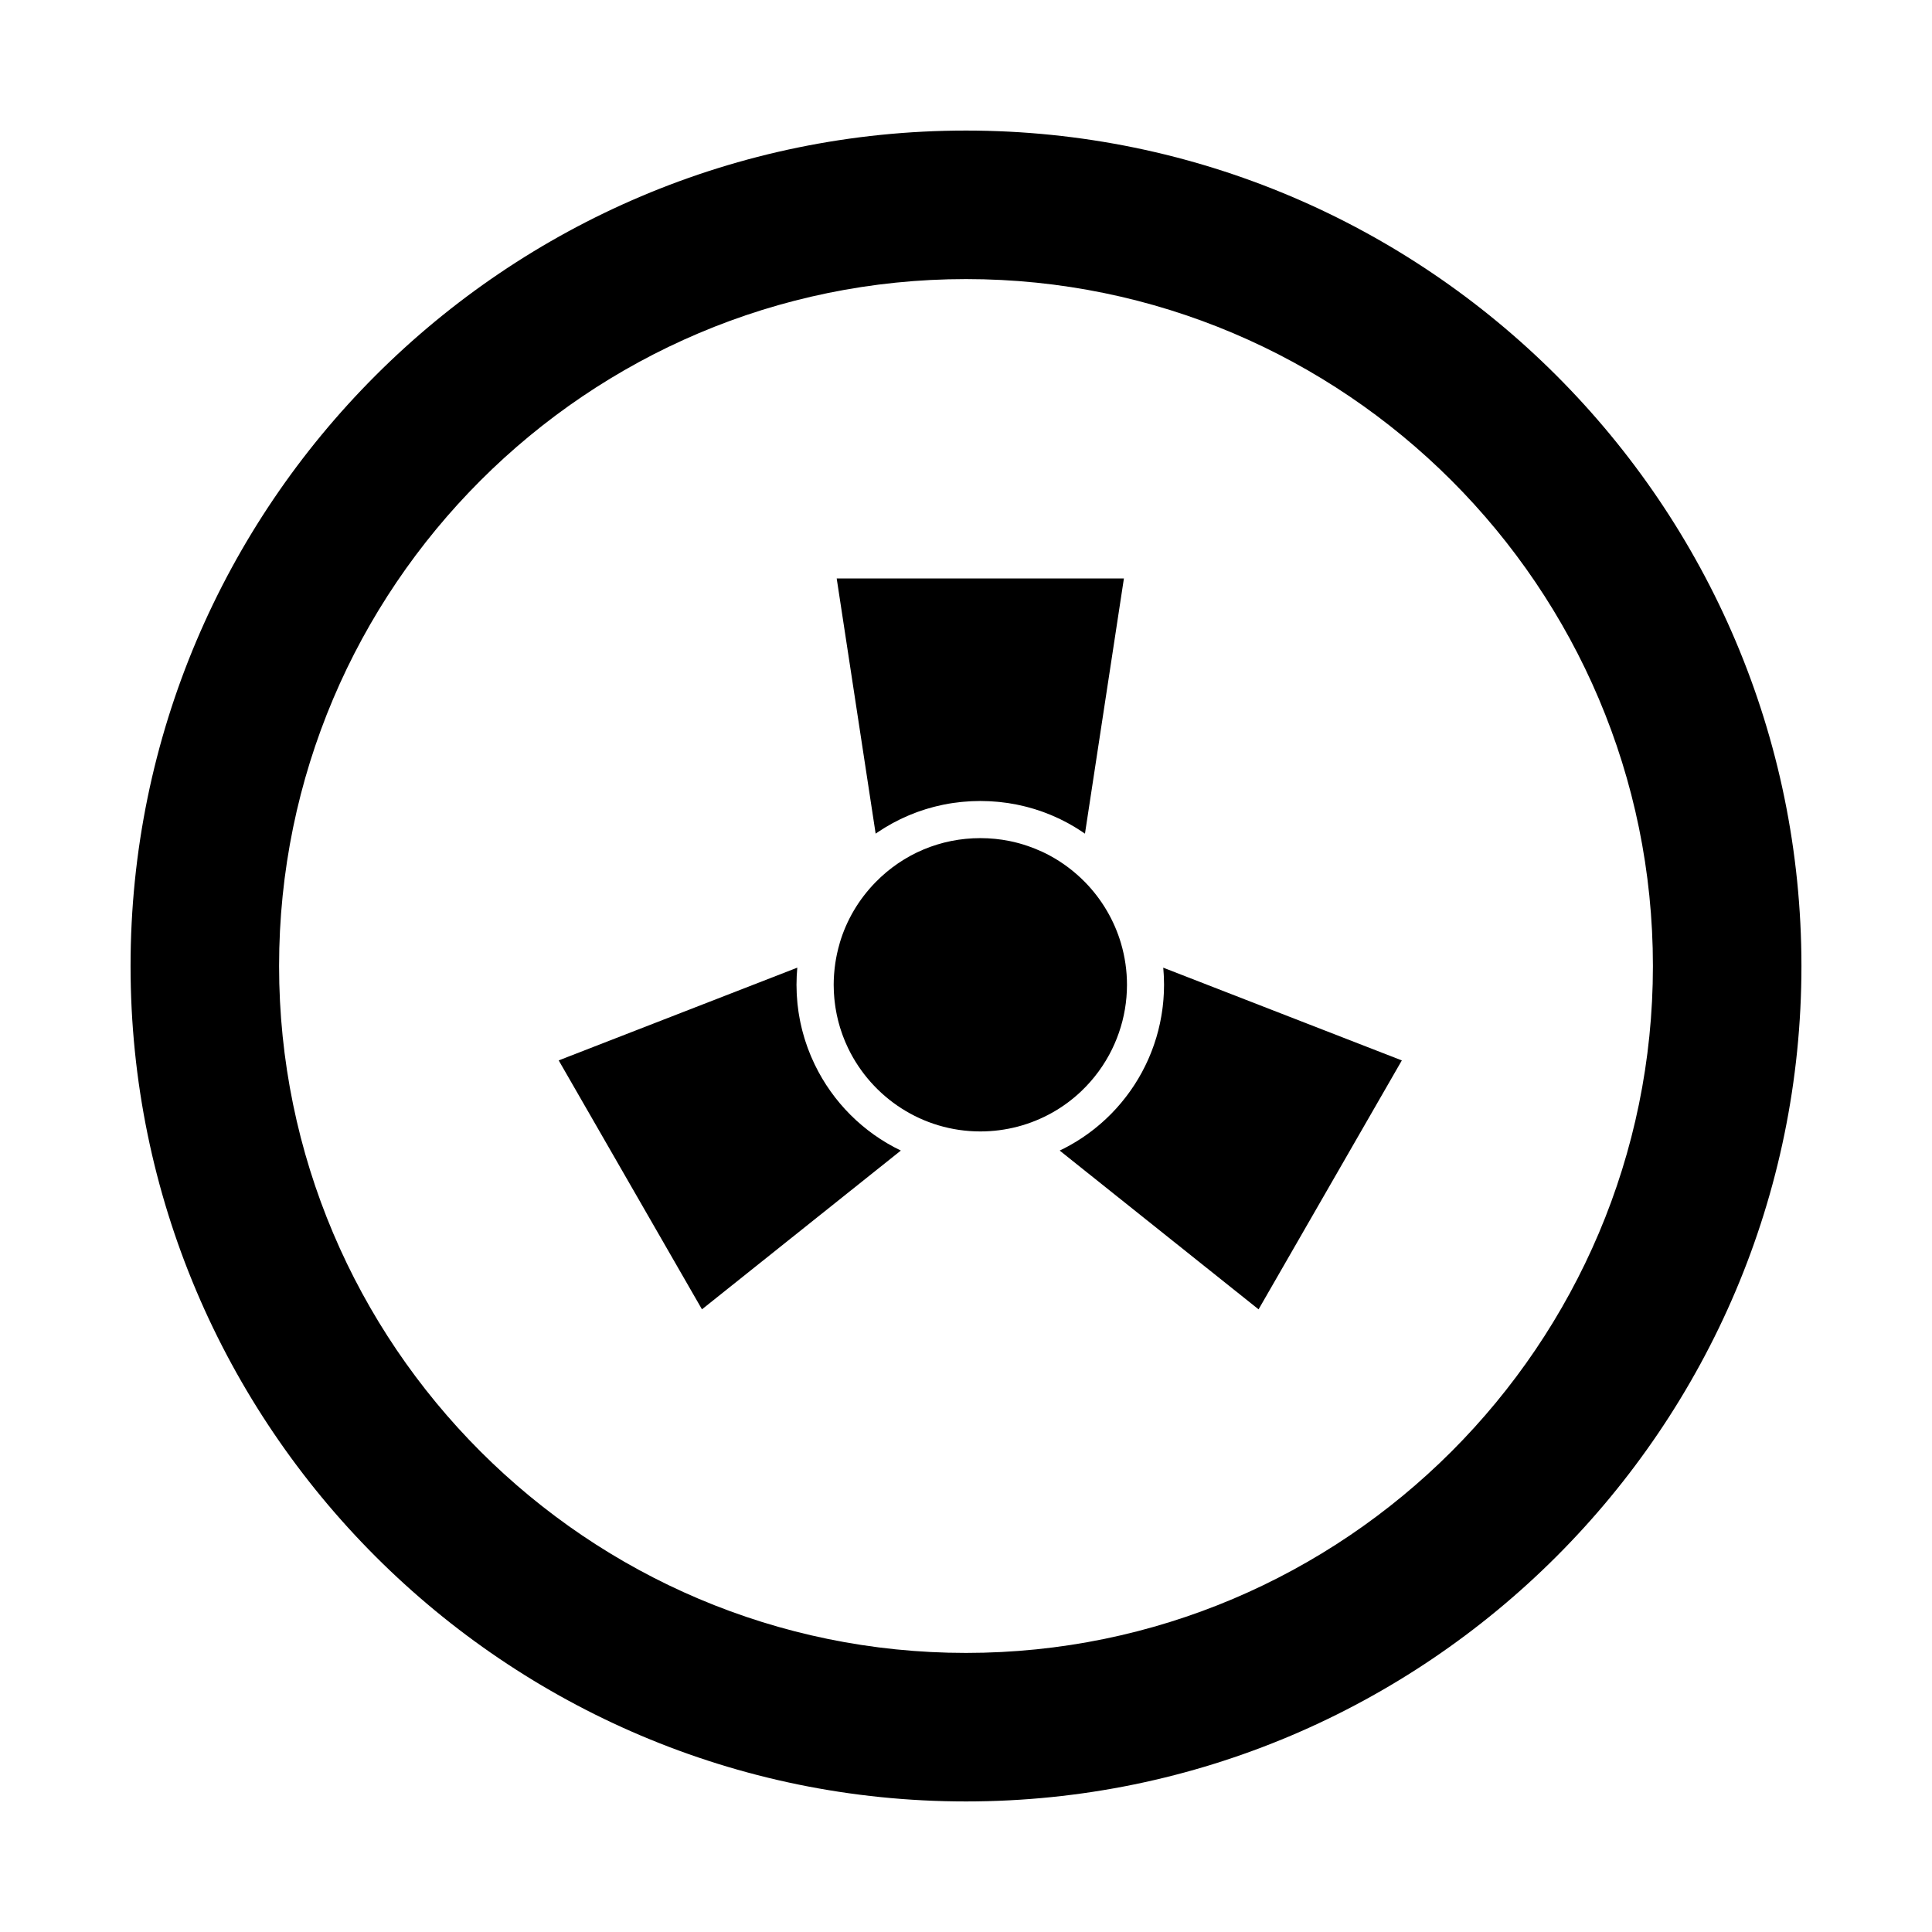
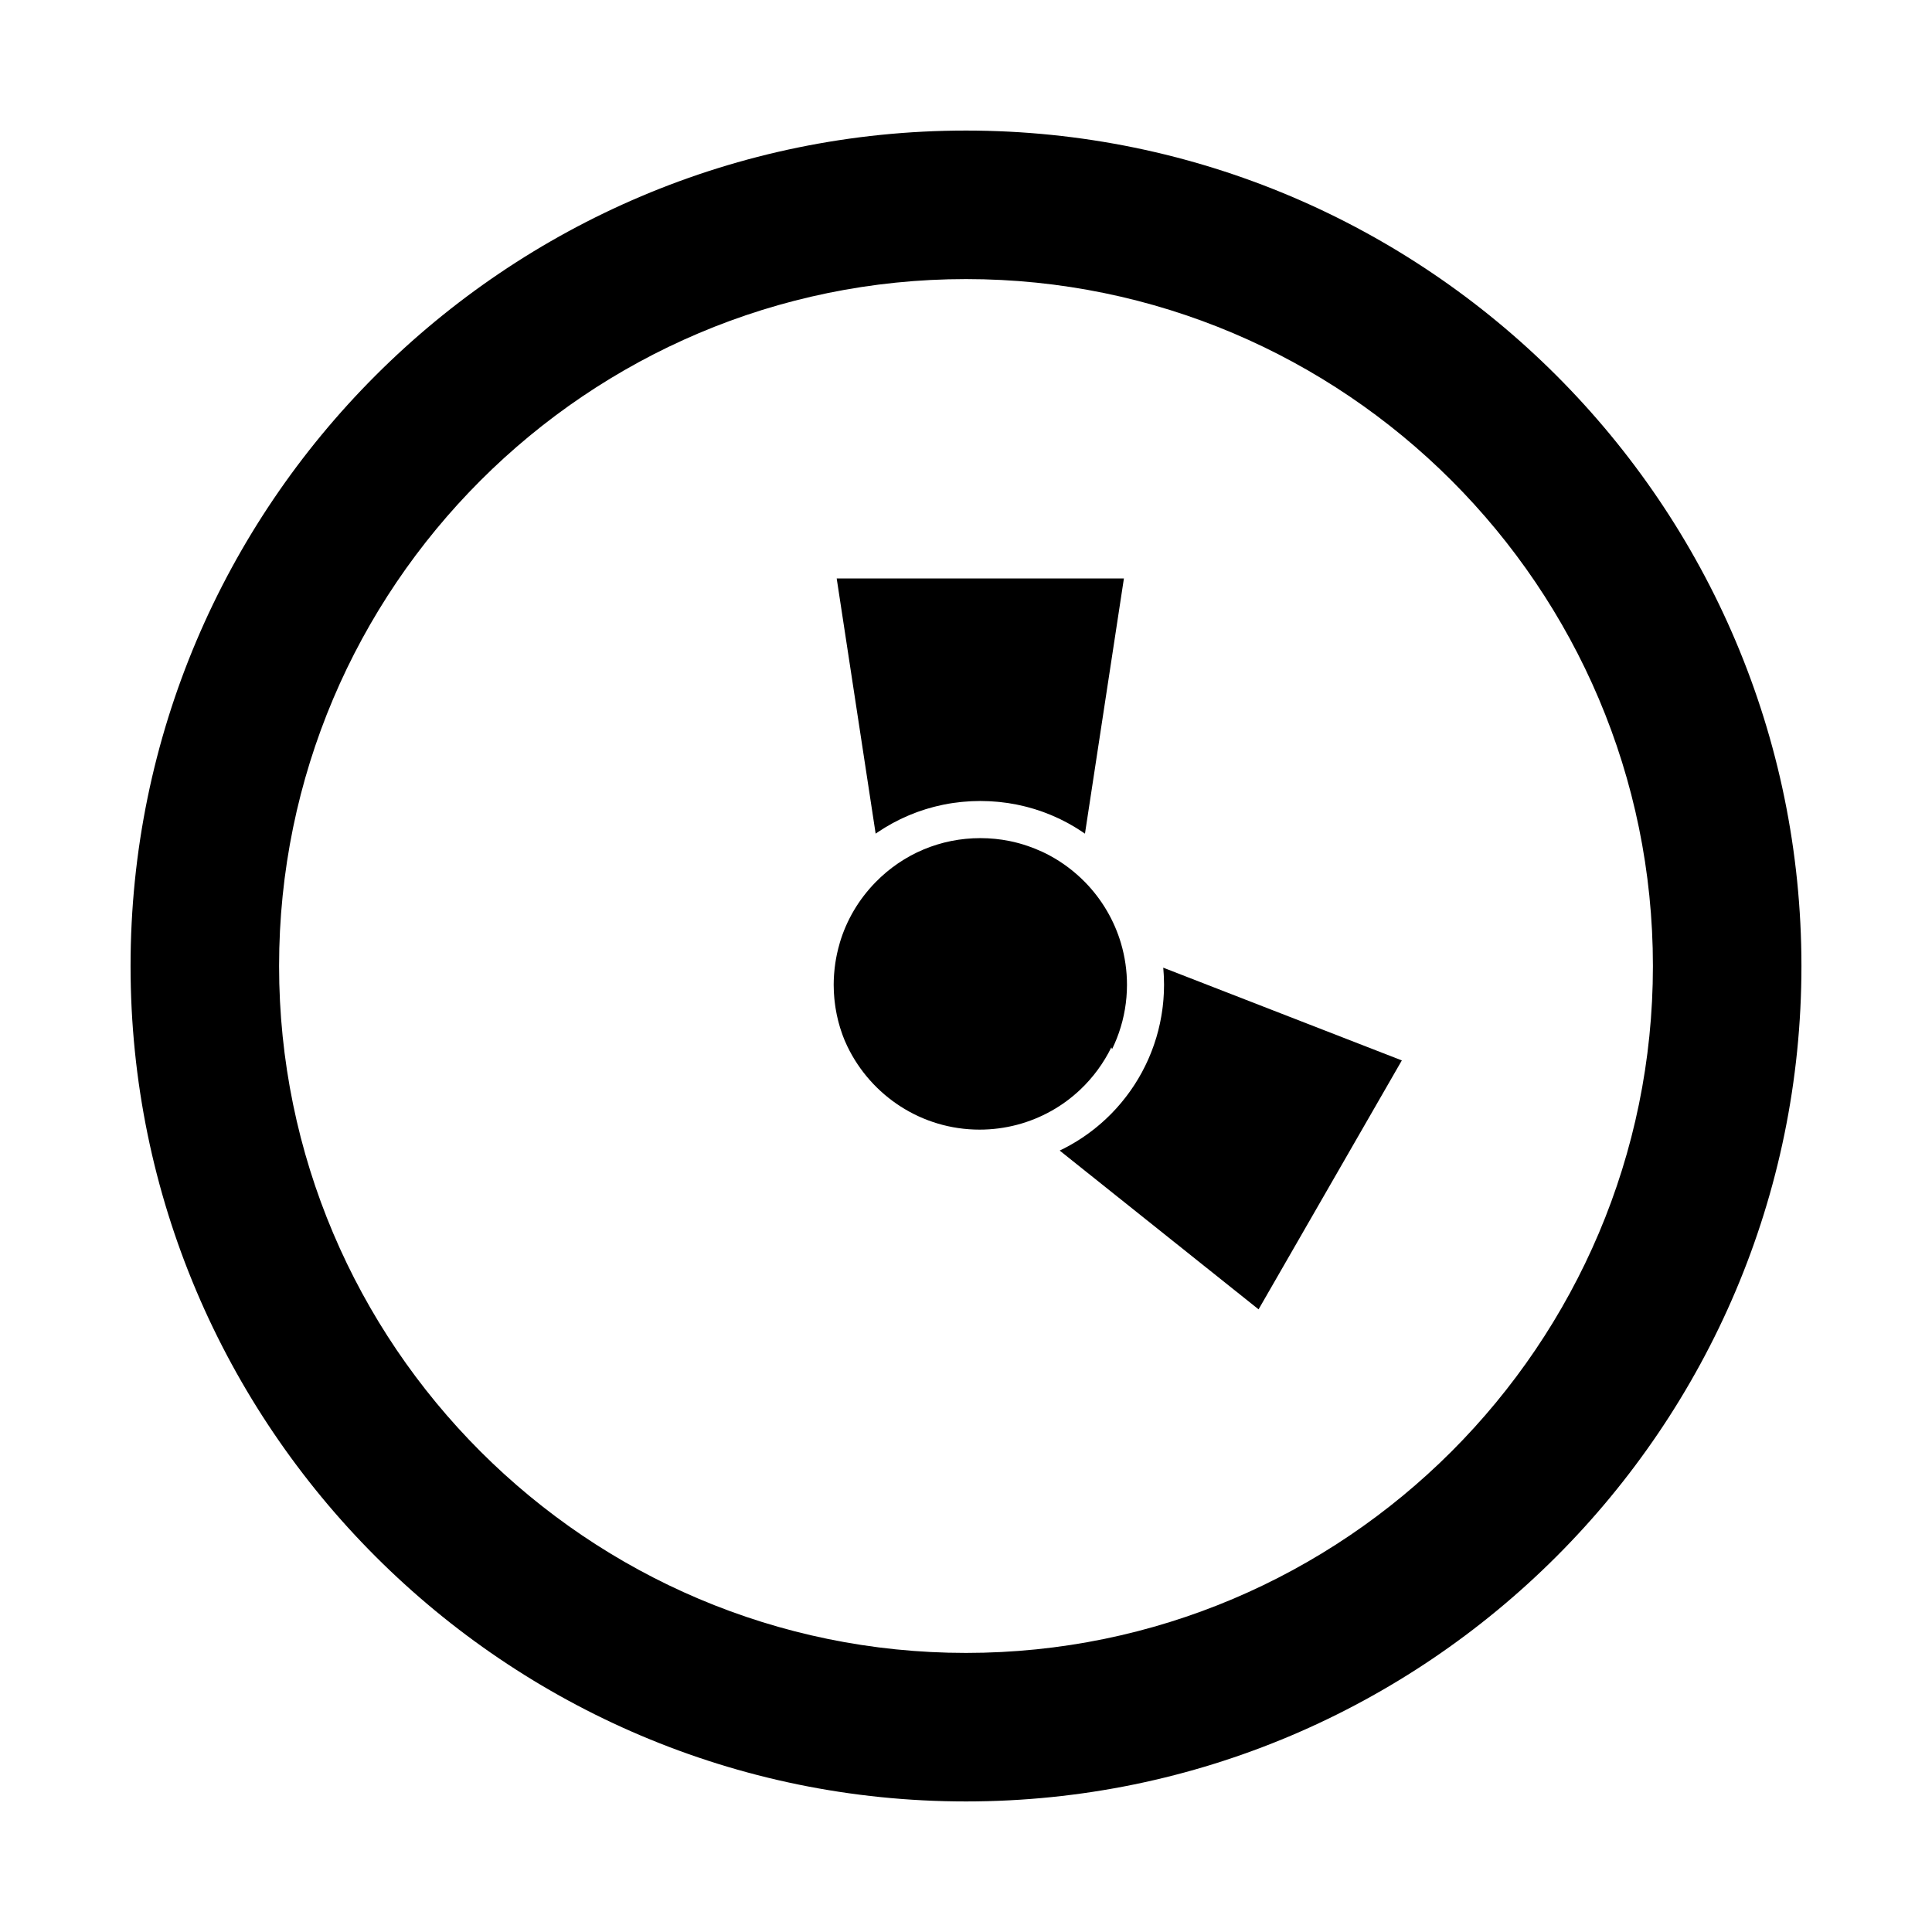
<svg xmlns="http://www.w3.org/2000/svg" fill="#000000" width="800px" height="800px" version="1.1" viewBox="144 144 512 512">
  <g>
    <path d="m376.31 364.75c0.172-0.117 0.348-0.23 0.52-0.348 0.445-0.297 0.895-0.59 1.352-0.871 0.191-0.121 0.387-0.238 0.582-0.355 0.516-0.309 1.035-0.609 1.559-0.898 0.113-0.062 0.223-0.129 0.336-0.188 0.637-0.344 1.277-0.672 1.93-0.988 0.168-0.082 0.344-0.16 0.512-0.238 0.492-0.23 0.992-0.457 1.492-0.672 0.211-0.09 0.422-0.18 0.633-0.266 0.516-0.215 1.039-0.418 1.562-0.613 0.16-0.059 0.32-0.121 0.48-0.18 0.68-0.246 1.363-0.473 2.055-0.688 0.152-0.047 0.301-0.086 0.453-0.133 0.551-0.164 1.102-0.32 1.656-0.465 0.223-0.059 0.445-0.113 0.668-0.168 0.523-0.129 1.051-0.246 1.578-0.359 0.195-0.043 0.395-0.086 0.59-0.125 0.715-0.141 1.43-0.27 2.152-0.375 0.105-0.016 0.211-0.027 0.316-0.043 0.621-0.09 1.246-0.168 1.871-0.23 0.23-0.023 0.461-0.043 0.691-0.066 0.531-0.047 1.066-0.086 1.602-0.117 0.223-0.012 0.445-0.027 0.668-0.039 0.738-0.035 1.48-0.055 2.227-0.055 0.746 0 1.488 0.023 2.227 0.055 0.223 0.012 0.445 0.023 0.668 0.039 0.535 0.031 1.066 0.07 1.598 0.117 0.23 0.02 0.465 0.043 0.691 0.066 0.621 0.066 1.242 0.145 1.859 0.23 0.109 0.016 0.219 0.027 0.328 0.043 0.719 0.109 1.434 0.234 2.141 0.375 0.203 0.039 0.406 0.086 0.609 0.129 0.52 0.109 1.039 0.227 1.551 0.352 0.23 0.059 0.461 0.113 0.691 0.172 0.547 0.145 1.086 0.293 1.625 0.457 0.16 0.047 0.32 0.09 0.48 0.141 0.688 0.211 1.367 0.441 2.039 0.684 0.172 0.062 0.34 0.129 0.512 0.191 0.512 0.191 1.023 0.391 1.531 0.598 0.219 0.09 0.438 0.184 0.652 0.277 0.492 0.211 0.98 0.434 1.469 0.66 0.176 0.082 0.352 0.164 0.531 0.246 0.648 0.312 1.289 0.641 1.922 0.984 0.117 0.062 0.234 0.133 0.352 0.199 0.52 0.289 1.035 0.586 1.547 0.891 0.195 0.117 0.391 0.238 0.582 0.359 0.457 0.285 0.906 0.574 1.352 0.871 0.172 0.113 0.344 0.227 0.516 0.344 0.086 0.059 0.172 0.113 0.258 0.172l10.32-67.621h-76.113l10.32 67.621c0.086-0.059 0.172-0.113 0.258-0.172z" />
-     <path d="m438.71 422.04c0.461-0.945 0.883-1.906 1.27-2.891 0.387-0.984 0.73-1.984 1.035-3 0.152-0.508 0.297-1.02 0.43-1.535 0.266-1.031 0.484-2.078 0.668-3.141 0.359-2.121 0.547-4.293 0.547-6.496 0-3.703-0.531-7.391-1.578-10.953-1.785-6.078-5.078-11.691-9.527-16.23 0 0-0.004 0-0.004-0.004-2.809-2.867-5.981-5.242-9.406-7.086-1.273-0.684-2.586-1.289-3.926-1.824-0.578-0.23-1.164-0.449-1.754-0.652-1.609-0.555-3.254-1.012-4.93-1.348-2.519-0.508-5.109-0.766-7.738-0.766-10.527 0-20.383 4.148-27.758 11.676-4.488 4.582-7.711 10.086-9.492 16.07-0.016 0.055-0.02 0.109-0.035 0.164-0.262 0.883-0.488 1.777-0.684 2.676-0.004 0.012-0.004 0.02-0.008 0.027-0.371 1.715-0.621 3.453-0.758 5.203-0.016 0.176-0.027 0.355-0.039 0.531-0.055 0.836-0.09 1.672-0.09 2.516 0 0.617 0.02 1.227 0.047 1.836 0.012 0.207 0.027 0.414 0.039 0.621 0.023 0.398 0.055 0.797 0.09 1.191 0.023 0.246 0.051 0.496 0.078 0.742 0.039 0.352 0.086 0.707 0.137 1.059 0.035 0.254 0.07 0.512 0.113 0.766 0.059 0.352 0.121 0.699 0.188 1.047 0.047 0.242 0.086 0.484 0.137 0.723 0.109 0.516 0.227 1.027 0.355 1.535 0.059 0.23 0.121 0.457 0.184 0.688 0.102 0.379 0.207 0.762 0.324 1.137 0.07 0.227 0.145 0.453 0.219 0.676 0.113 0.348 0.227 0.691 0.352 1.035 0.074 0.211 0.152 0.418 0.23 0.625 0.145 0.379 0.289 0.754 0.445 1.125l0.199 0.48c0.215 0.504 0.441 1 0.676 1.492 0.012 0.023 0.023 0.047 0.035 0.07 6.289 13.016 19.621 22.016 35.02 22.016 3.348 0 6.684-0.43 9.918-1.281 6.441-1.695 12.148-4.957 16.754-9.312 3.383-3.203 6.184-7.004 8.238-11.207z" />
+     <path d="m438.71 422.04c0.461-0.945 0.883-1.906 1.27-2.891 0.387-0.984 0.73-1.984 1.035-3 0.152-0.508 0.297-1.02 0.43-1.535 0.266-1.031 0.484-2.078 0.668-3.141 0.359-2.121 0.547-4.293 0.547-6.496 0-3.703-0.531-7.391-1.578-10.953-1.785-6.078-5.078-11.691-9.527-16.23 0 0-0.004 0-0.004-0.004-2.809-2.867-5.981-5.242-9.406-7.086-1.273-0.684-2.586-1.289-3.926-1.824-0.578-0.23-1.164-0.449-1.754-0.652-1.609-0.555-3.254-1.012-4.93-1.348-2.519-0.508-5.109-0.766-7.738-0.766-10.527 0-20.383 4.148-27.758 11.676-4.488 4.582-7.711 10.086-9.492 16.07-0.016 0.055-0.02 0.109-0.035 0.164-0.262 0.883-0.488 1.777-0.684 2.676-0.004 0.012-0.004 0.02-0.008 0.027-0.371 1.715-0.621 3.453-0.758 5.203-0.016 0.176-0.027 0.355-0.039 0.531-0.055 0.836-0.09 1.672-0.09 2.516 0 0.617 0.02 1.227 0.047 1.836 0.012 0.207 0.027 0.414 0.039 0.621 0.023 0.398 0.055 0.797 0.09 1.191 0.023 0.246 0.051 0.496 0.078 0.742 0.039 0.352 0.086 0.707 0.137 1.059 0.035 0.254 0.07 0.512 0.113 0.766 0.059 0.352 0.121 0.699 0.188 1.047 0.047 0.242 0.086 0.484 0.137 0.723 0.109 0.516 0.227 1.027 0.355 1.535 0.059 0.23 0.121 0.457 0.184 0.688 0.102 0.379 0.207 0.762 0.324 1.137 0.07 0.227 0.145 0.453 0.219 0.676 0.113 0.348 0.227 0.691 0.352 1.035 0.074 0.211 0.152 0.418 0.23 0.625 0.145 0.379 0.289 0.754 0.445 1.125c0.215 0.504 0.441 1 0.676 1.492 0.012 0.023 0.023 0.047 0.035 0.07 6.289 13.016 19.621 22.016 35.02 22.016 3.348 0 6.684-0.43 9.918-1.281 6.441-1.695 12.148-4.957 16.754-9.312 3.383-3.203 6.184-7.004 8.238-11.207z" />
    <path d="m452.3 400.81c0.043 0.496 0.078 0.996 0.105 1.496 0.012 0.203 0.023 0.41 0.031 0.613 0.027 0.684 0.047 1.371 0.047 2.055 0 0.648-0.016 1.293-0.039 1.934-0.008 0.207-0.023 0.41-0.035 0.617-0.023 0.438-0.047 0.871-0.082 1.305-0.02 0.242-0.043 0.48-0.066 0.723-0.039 0.398-0.078 0.793-0.125 1.191-0.031 0.246-0.062 0.496-0.094 0.742-0.055 0.395-0.109 0.785-0.176 1.176-0.039 0.238-0.074 0.473-0.117 0.711-0.074 0.418-0.152 0.832-0.238 1.246-0.043 0.203-0.078 0.41-0.121 0.613-0.121 0.566-0.254 1.129-0.395 1.691-0.012 0.047-0.02 0.09-0.031 0.137-0.156 0.605-0.324 1.207-0.5 1.805-0.055 0.184-0.117 0.371-0.176 0.555-0.129 0.41-0.258 0.82-0.395 1.227-0.074 0.223-0.156 0.441-0.23 0.66-0.133 0.367-0.266 0.734-0.406 1.102-0.086 0.227-0.176 0.453-0.266 0.68-0.145 0.359-0.293 0.719-0.445 1.074-0.094 0.215-0.184 0.434-0.281 0.648-0.168 0.375-0.344 0.746-0.52 1.121-0.09 0.188-0.176 0.375-0.27 0.562-0.234 0.48-0.48 0.957-0.734 1.43-0.039 0.07-0.07 0.145-0.109 0.215-0.293 0.543-0.598 1.074-0.91 1.605-0.094 0.16-0.195 0.316-0.289 0.473-0.223 0.367-0.449 0.734-0.68 1.098-0.125 0.191-0.254 0.383-0.379 0.578-0.215 0.324-0.43 0.645-0.652 0.961-0.141 0.199-0.277 0.395-0.422 0.594-0.223 0.309-0.449 0.617-0.68 0.922-0.145 0.191-0.289 0.379-0.434 0.566-0.246 0.316-0.5 0.629-0.754 0.938-0.137 0.168-0.27 0.336-0.41 0.5-0.324 0.383-0.656 0.762-0.988 1.137-0.074 0.082-0.145 0.168-0.223 0.254-0.41 0.453-0.832 0.898-1.262 1.336-0.125 0.129-0.258 0.254-0.387 0.383-0.309 0.309-0.617 0.613-0.934 0.91-0.168 0.16-0.34 0.312-0.512 0.473-0.285 0.266-0.574 0.523-0.863 0.781-0.184 0.16-0.367 0.32-0.555 0.477-0.289 0.246-0.582 0.488-0.879 0.727-0.188 0.152-0.379 0.309-0.57 0.457-0.309 0.246-0.625 0.484-0.945 0.719-0.18 0.137-0.355 0.27-0.539 0.402-0.391 0.281-0.785 0.559-1.184 0.828-0.113 0.078-0.227 0.16-0.34 0.234-0.512 0.344-1.035 0.676-1.562 1-0.152 0.094-0.305 0.18-0.457 0.273-0.383 0.23-0.766 0.457-1.156 0.676-0.203 0.113-0.41 0.223-0.613 0.336-0.348 0.188-0.695 0.375-1.051 0.555-0.223 0.113-0.445 0.223-0.668 0.332-0.168 0.082-0.336 0.172-0.504 0.254l52.707 42.074 37.965-65.969-63.23-24.578c0.016 0.117 0.016 0.242 0.027 0.367z" />
    <path d="m400 178.6c-122.08 0-221.4 99.32-221.4 221.4s99.32 221.4 221.4 221.4 221.4-99.32 221.4-221.4c-0.004-122.08-99.324-221.4-221.4-221.4zm0 403.44c-100.38 0-182.04-81.664-182.04-182.04 0-100.38 81.664-182.04 182.04-182.04 100.38 0 182.04 81.664 182.04 182.04s-81.664 182.04-182.04 182.04z" />
-     <path d="m359.94 426.17c-0.039-0.082-0.078-0.168-0.117-0.25-0.277-0.586-0.547-1.176-0.801-1.77-0.051-0.117-0.102-0.23-0.152-0.348-0.273-0.652-0.535-1.309-0.777-1.973-0.062-0.168-0.117-0.34-0.18-0.508-0.176-0.488-0.344-0.984-0.504-1.48-0.078-0.246-0.156-0.492-0.23-0.738-0.156-0.512-0.301-1.027-0.441-1.547-0.062-0.227-0.121-0.457-0.184-0.688-0.148-0.586-0.281-1.172-0.41-1.766-0.055-0.262-0.105-0.527-0.16-0.789-0.094-0.477-0.18-0.957-0.258-1.438-0.039-0.234-0.078-0.469-0.113-0.703-0.102-0.684-0.191-1.371-0.262-2.062-0.02-0.188-0.035-0.379-0.051-0.57-0.055-0.562-0.094-1.125-0.129-1.691-0.012-0.215-0.027-0.434-0.035-0.648-0.035-0.738-0.055-1.477-0.055-2.223 0-0.77 0.02-1.539 0.055-2.309 0.027-0.586 0.074-1.172 0.121-1.754 0.016-0.16 0.02-0.32 0.035-0.477l-63.23 24.578 37.965 65.969 52.707-42.074c-10.043-4.816-18.035-12.906-22.793-22.742z" />
  </g>
</svg>